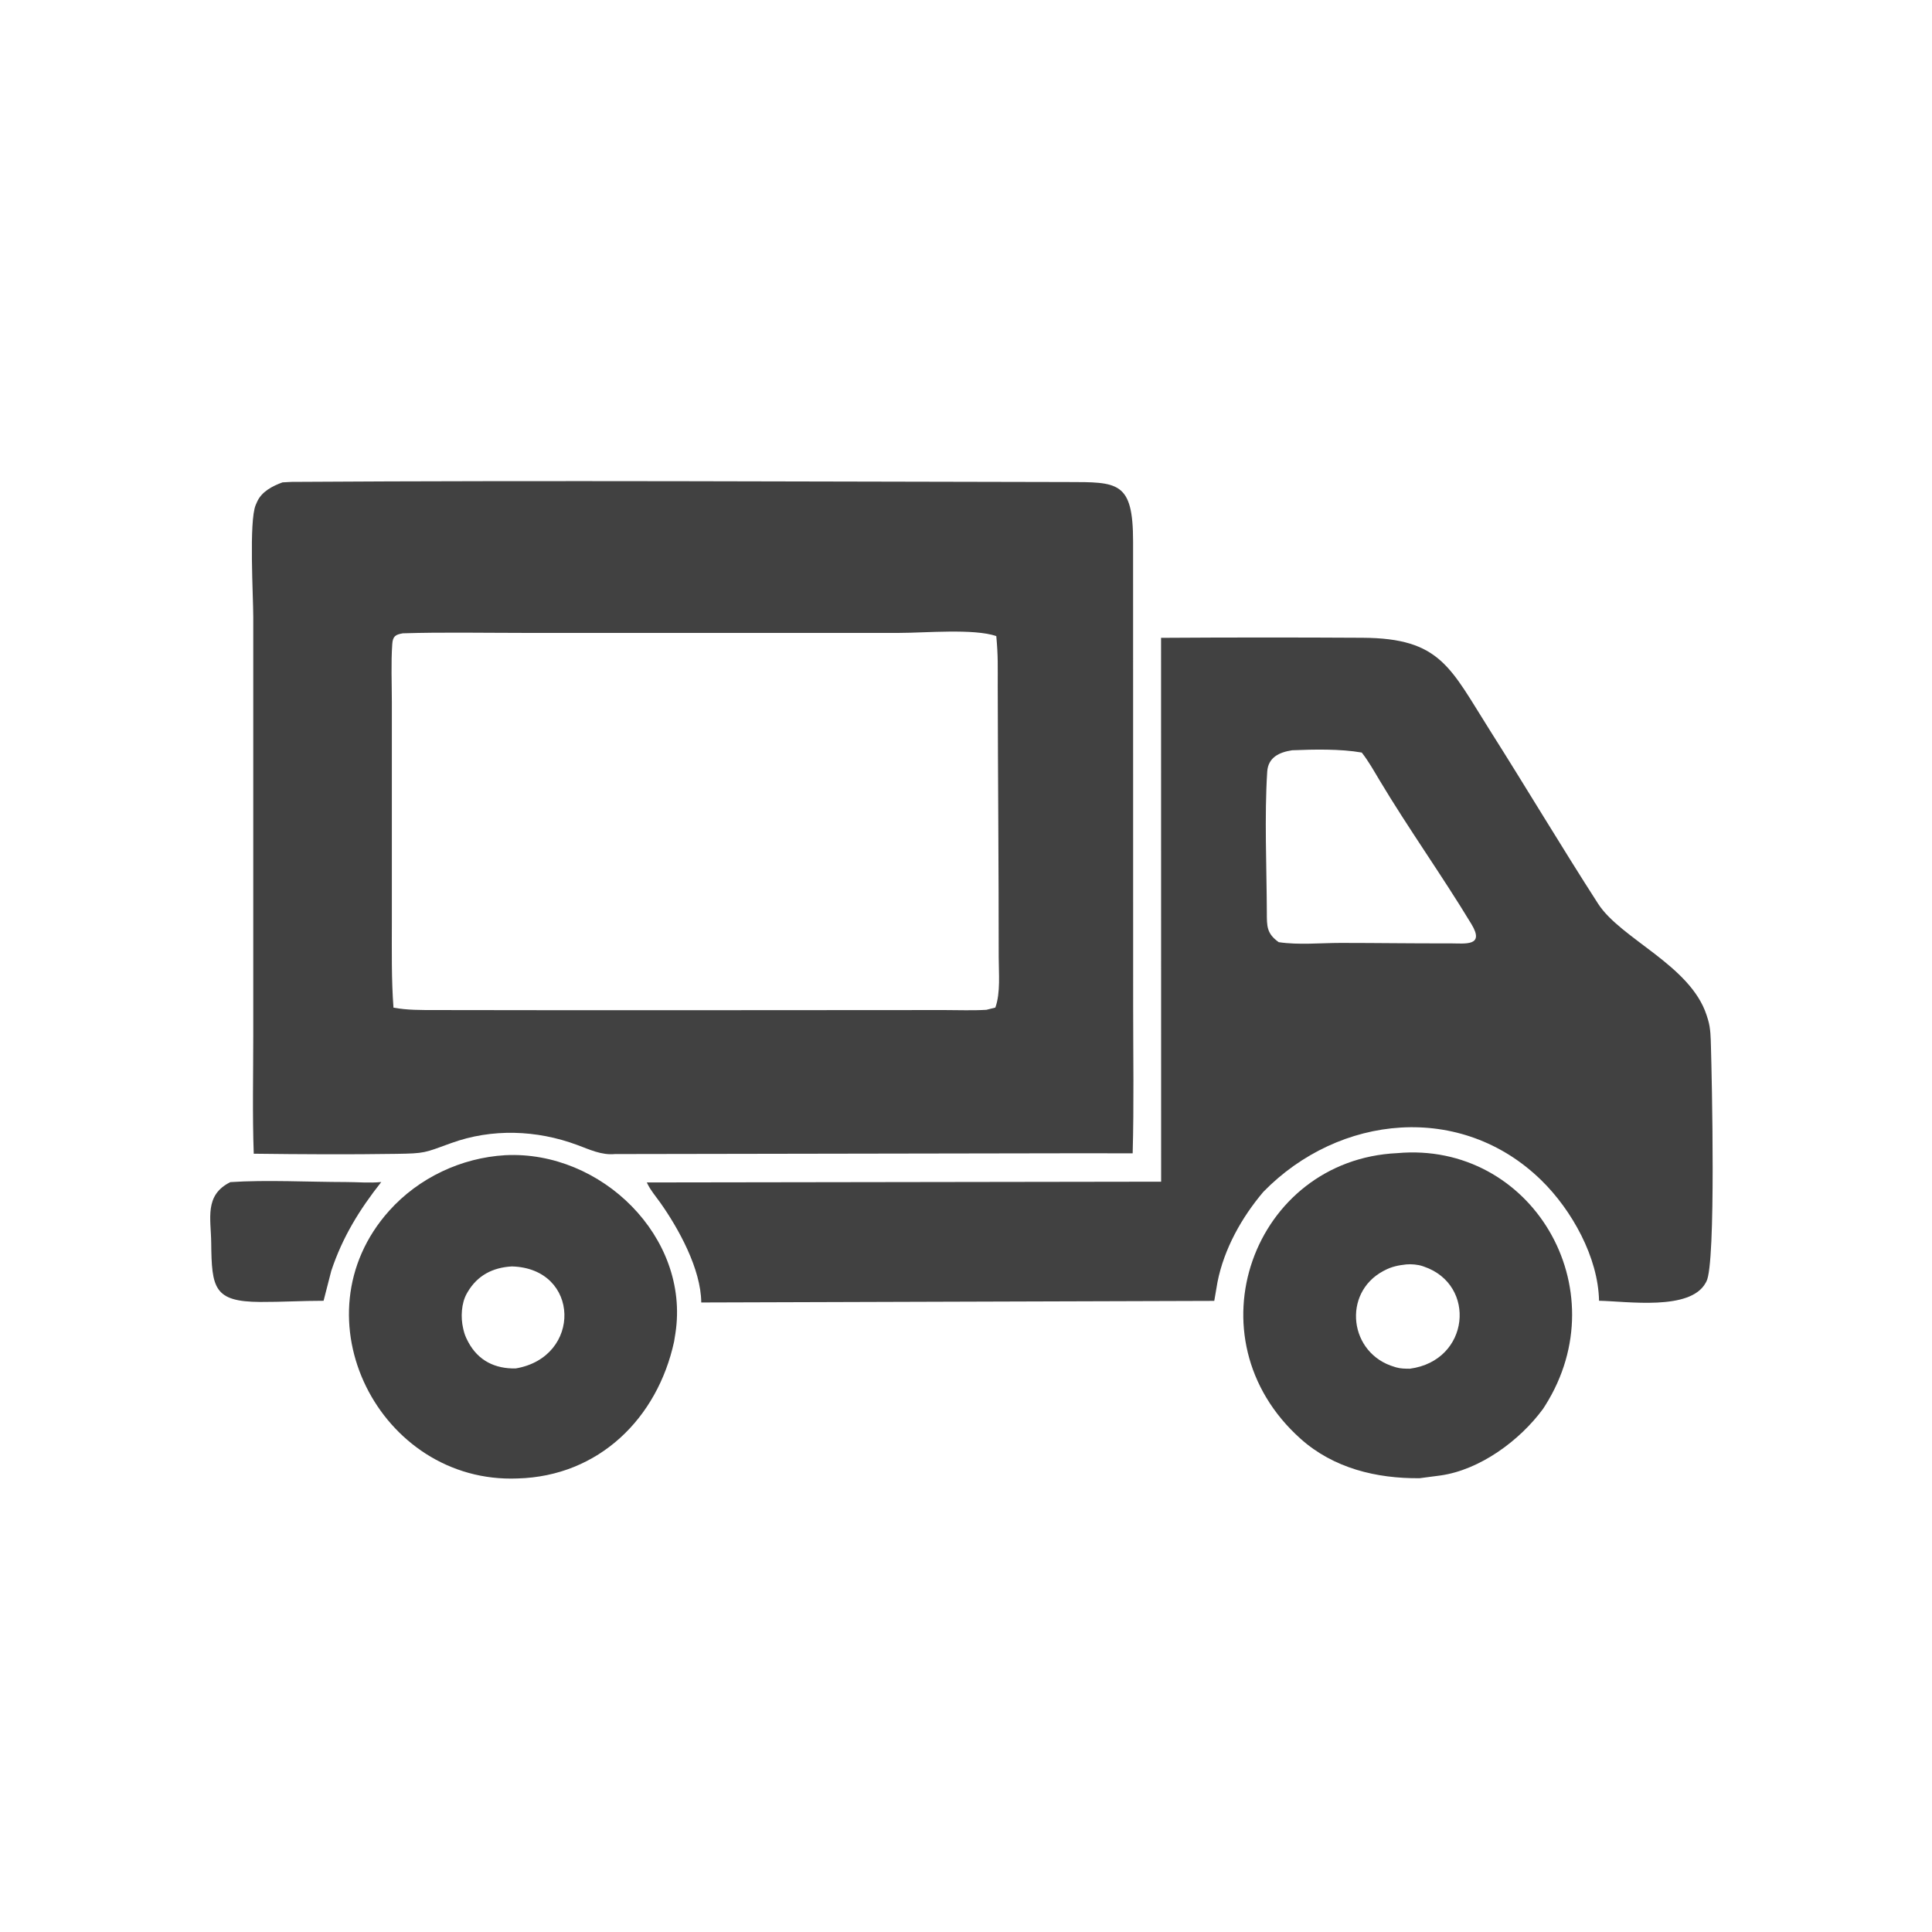
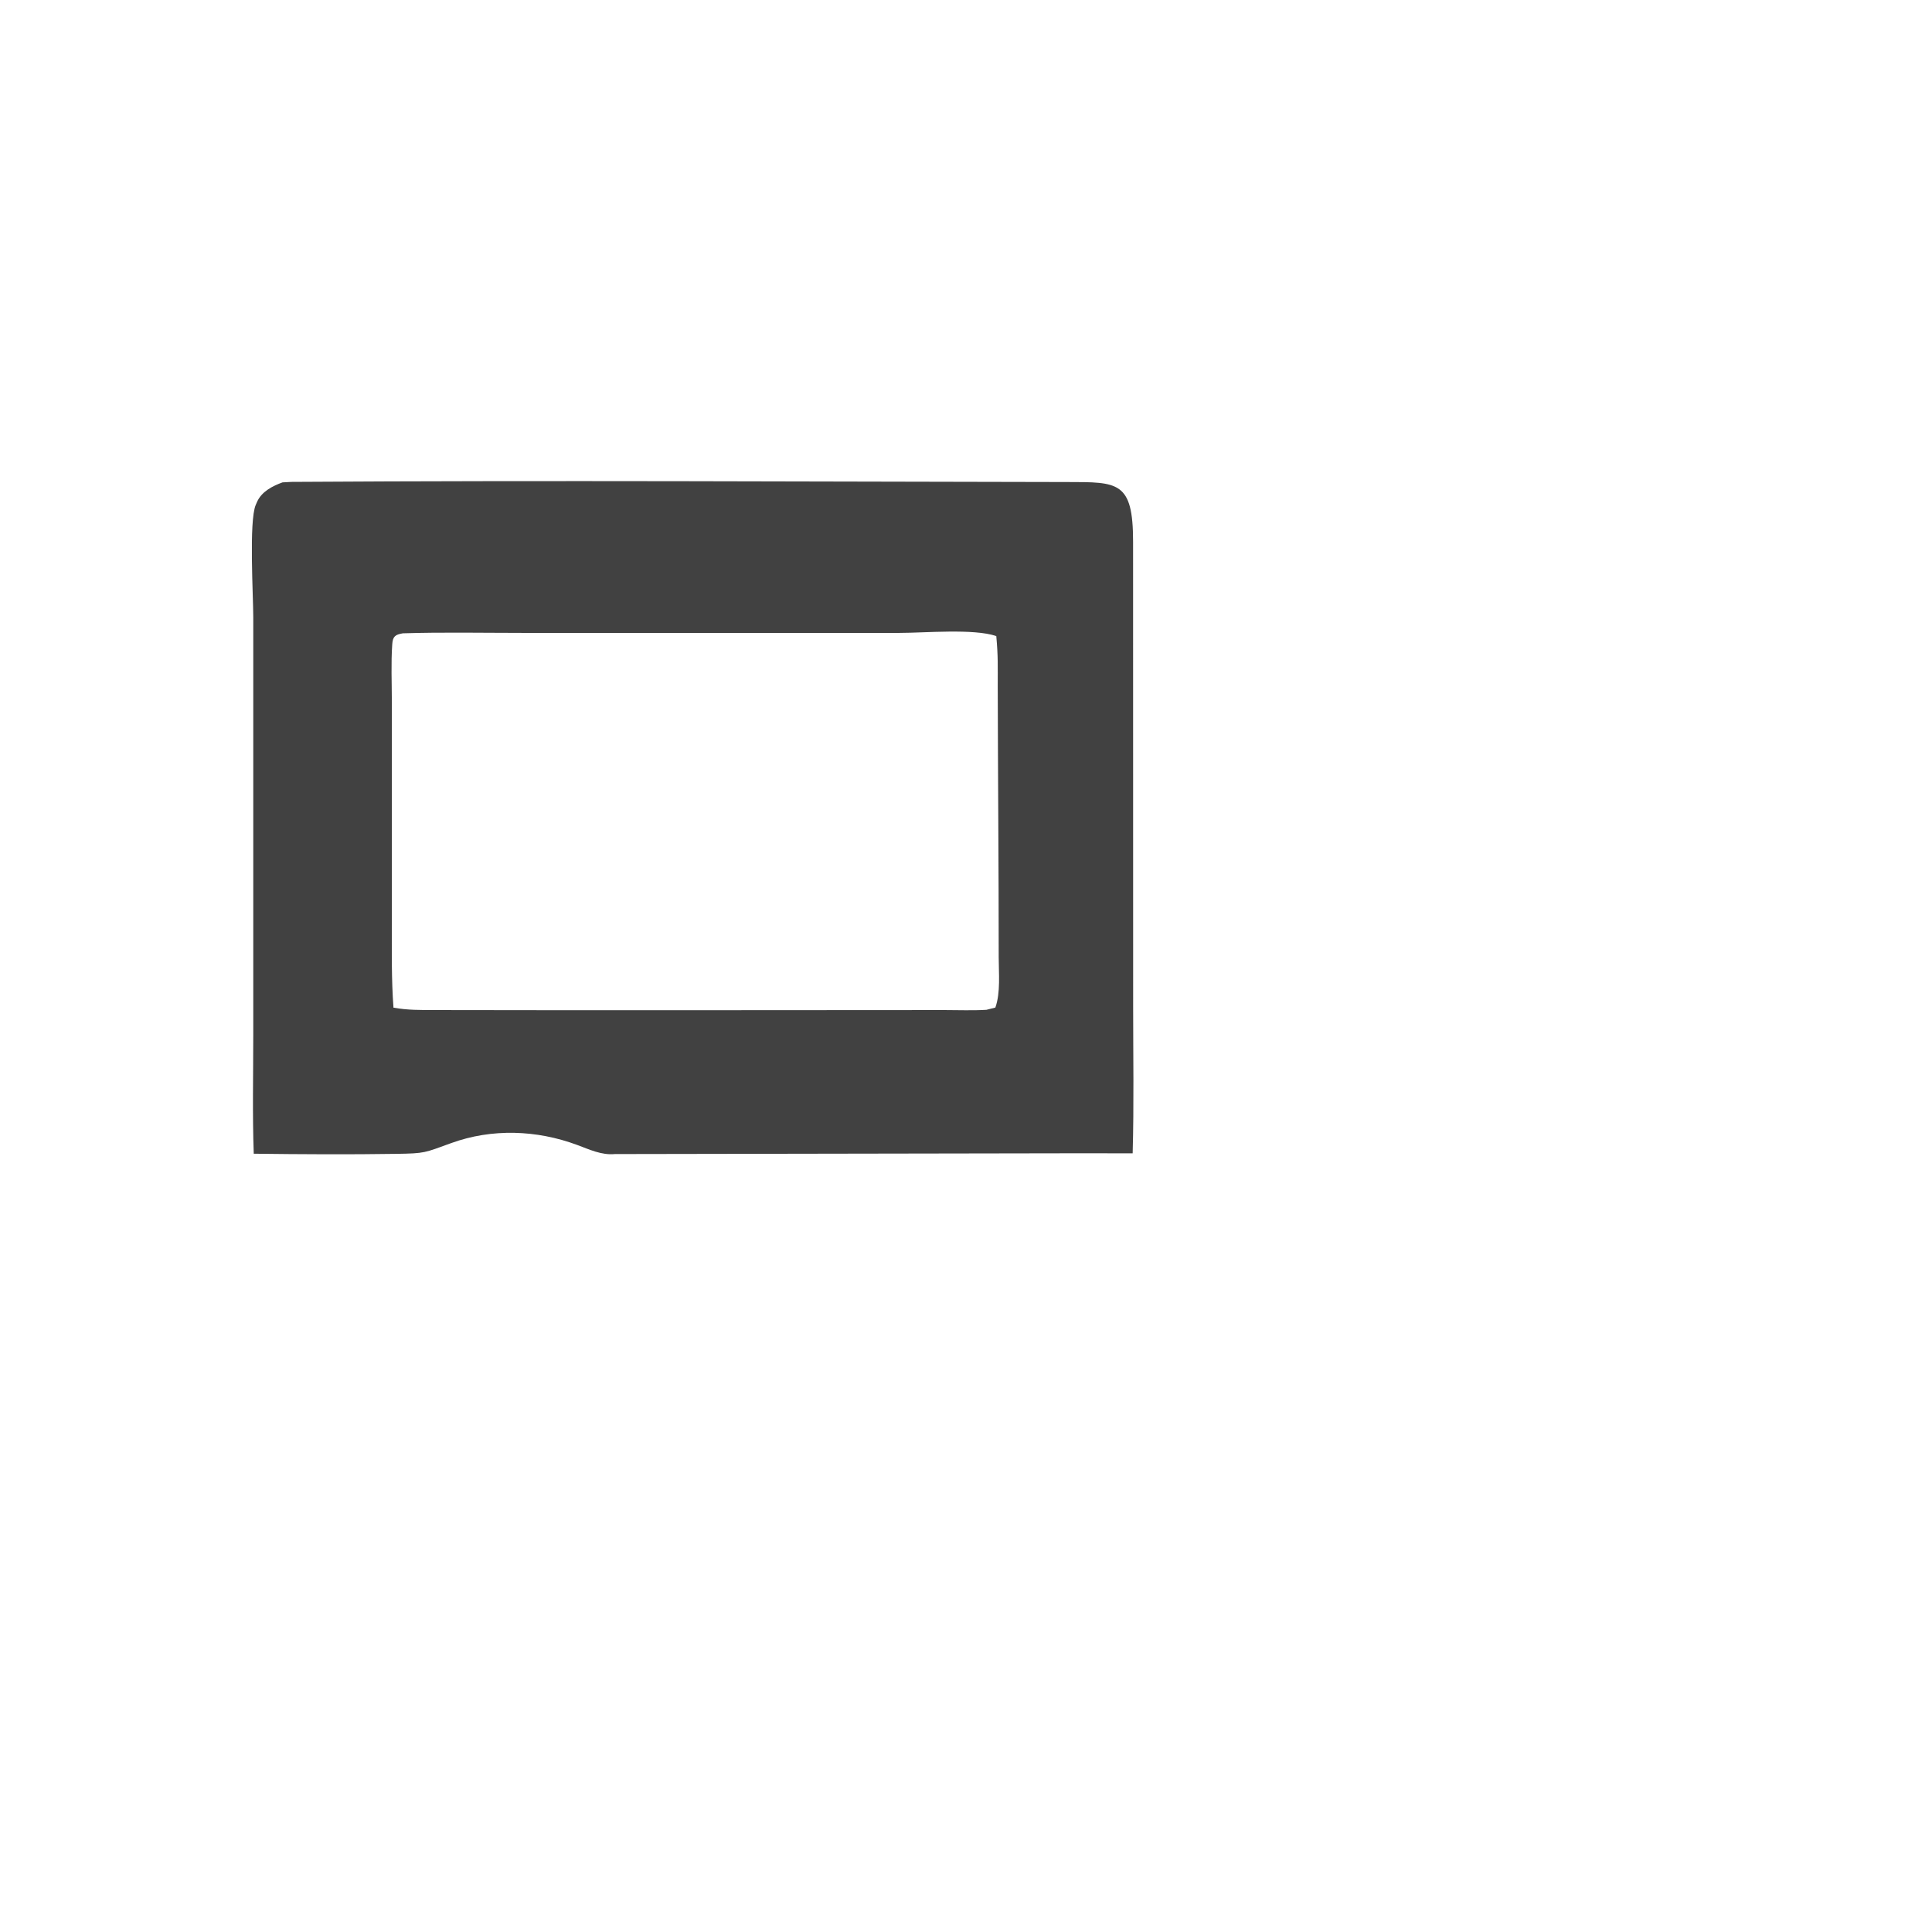
<svg xmlns="http://www.w3.org/2000/svg" width="56" height="56" viewBox="0 0 56 56" fill="none">
-   <path d="M6.678 34.264C7.713 34.195 8.97 34.261 10.022 34.262C10.359 34.262 10.718 34.295 11.051 34.262C10.418 35.063 9.925 35.864 9.602 36.837L9.379 37.704C8.767 37.703 8.157 37.741 7.543 37.738C6.199 37.731 6.136 37.339 6.122 36.026C6.115 35.321 5.916 34.641 6.678 34.264Z" fill="#414141" />
-   <path d="M14.644 33.484C17.429 33.342 20.003 35.862 19.578 38.643L19.539 38.887C19.057 41.107 17.362 42.789 15.003 42.854C11.008 43.014 8.526 38.17 11.281 35.094C12.137 34.139 13.367 33.559 14.644 33.484ZM14.837 36.708C14.281 36.739 13.841 36.968 13.557 37.447L13.533 37.489C13.369 37.773 13.351 38.19 13.424 38.5L13.436 38.553C13.462 38.662 13.495 38.751 13.547 38.849L13.572 38.898C13.863 39.443 14.353 39.677 14.947 39.665C16.874 39.342 16.823 36.762 14.837 36.708Z" fill="#414141" />
-   <path d="M40.501 33.424C44.379 33.075 46.934 37.341 44.787 40.742L44.725 40.838C44.056 41.749 42.904 42.606 41.748 42.768L41.145 42.847C39.899 42.857 38.658 42.56 37.703 41.708C34.418 38.777 36.329 33.619 40.501 33.424ZM40.762 36.65C40.538 36.673 40.33 36.716 40.13 36.824L40.098 36.84C38.896 37.48 39.102 39.24 40.426 39.621L40.467 39.634C40.599 39.672 40.728 39.672 40.864 39.673C42.608 39.442 42.81 37.235 41.273 36.713L41.236 36.7C41.098 36.653 40.907 36.636 40.762 36.65Z" fill="#414141" />
-   <path d="M33.654 18.488C35.6 18.475 37.547 18.475 39.493 18.486C41.76 18.498 42.035 19.353 43.186 21.17C44.242 22.837 45.254 24.537 46.322 26.195C46.98 27.216 48.991 27.974 49.465 29.42L49.507 29.553C49.586 29.812 49.585 30.085 49.593 30.354C49.616 31.138 49.745 36.633 49.461 37.144L49.437 37.188C48.987 37.998 47.179 37.72 46.349 37.703C46.325 36.445 45.562 35.079 44.682 34.216C42.355 31.937 38.816 32.297 36.62 34.545C35.991 35.287 35.481 36.197 35.29 37.16L35.196 37.707L20.326 37.753C20.319 36.783 19.666 35.6 19.125 34.841C18.998 34.663 18.863 34.51 18.766 34.31L18.749 34.274L33.656 34.252L33.654 18.488ZM37.452 21.747C37.075 21.805 36.758 21.955 36.731 22.367C36.648 23.654 36.715 25.155 36.72 26.454C36.721 26.842 36.712 27.058 37.064 27.309C37.637 27.396 38.284 27.331 38.865 27.331C39.923 27.331 40.981 27.348 42.038 27.344C42.471 27.345 43.044 27.438 42.651 26.787C41.794 25.37 40.827 24.022 39.977 22.6C39.817 22.332 39.664 22.059 39.471 21.813C38.849 21.704 38.085 21.721 37.452 21.747Z" fill="#414141" />
  <path d="M8.188 13.982L8.447 13.968C15.942 13.92 23.439 13.961 30.935 13.972C32.405 13.974 32.843 13.947 32.843 15.702C32.845 20.197 32.846 24.692 32.845 29.187C32.845 30.6 32.87 32.018 32.831 33.43L31.323 33.428L17.821 33.451C17.439 33.489 17.081 33.317 16.727 33.186C15.558 32.752 14.26 32.704 13.079 33.133C12.293 33.418 12.324 33.432 11.49 33.445C10.115 33.466 8.73 33.458 7.355 33.441C7.314 32.298 7.341 31.145 7.341 30C7.341 25.964 7.341 21.927 7.341 17.89C7.341 17.267 7.213 15.111 7.411 14.639L7.453 14.543C7.586 14.247 7.9 14.087 8.188 13.982ZM11.677 18.357C11.463 18.394 11.386 18.441 11.37 18.668C11.331 19.225 11.358 19.799 11.358 20.357C11.357 22.484 11.357 24.611 11.358 26.738C11.358 27.563 11.344 28.384 11.405 29.207C11.812 29.282 12.198 29.276 12.61 29.277C17.532 29.287 22.454 29.279 27.376 29.277C27.779 29.277 28.19 29.294 28.592 29.27L28.851 29.205C29.005 28.772 28.948 28.203 28.948 27.745C28.949 25.127 28.925 22.509 28.92 19.892C28.919 19.317 28.933 19.032 28.878 18.437C28.227 18.214 26.808 18.345 26.073 18.345C22.431 18.344 18.789 18.344 15.148 18.345C13.992 18.345 12.832 18.321 11.677 18.357Z" fill="#414141" />
</svg>